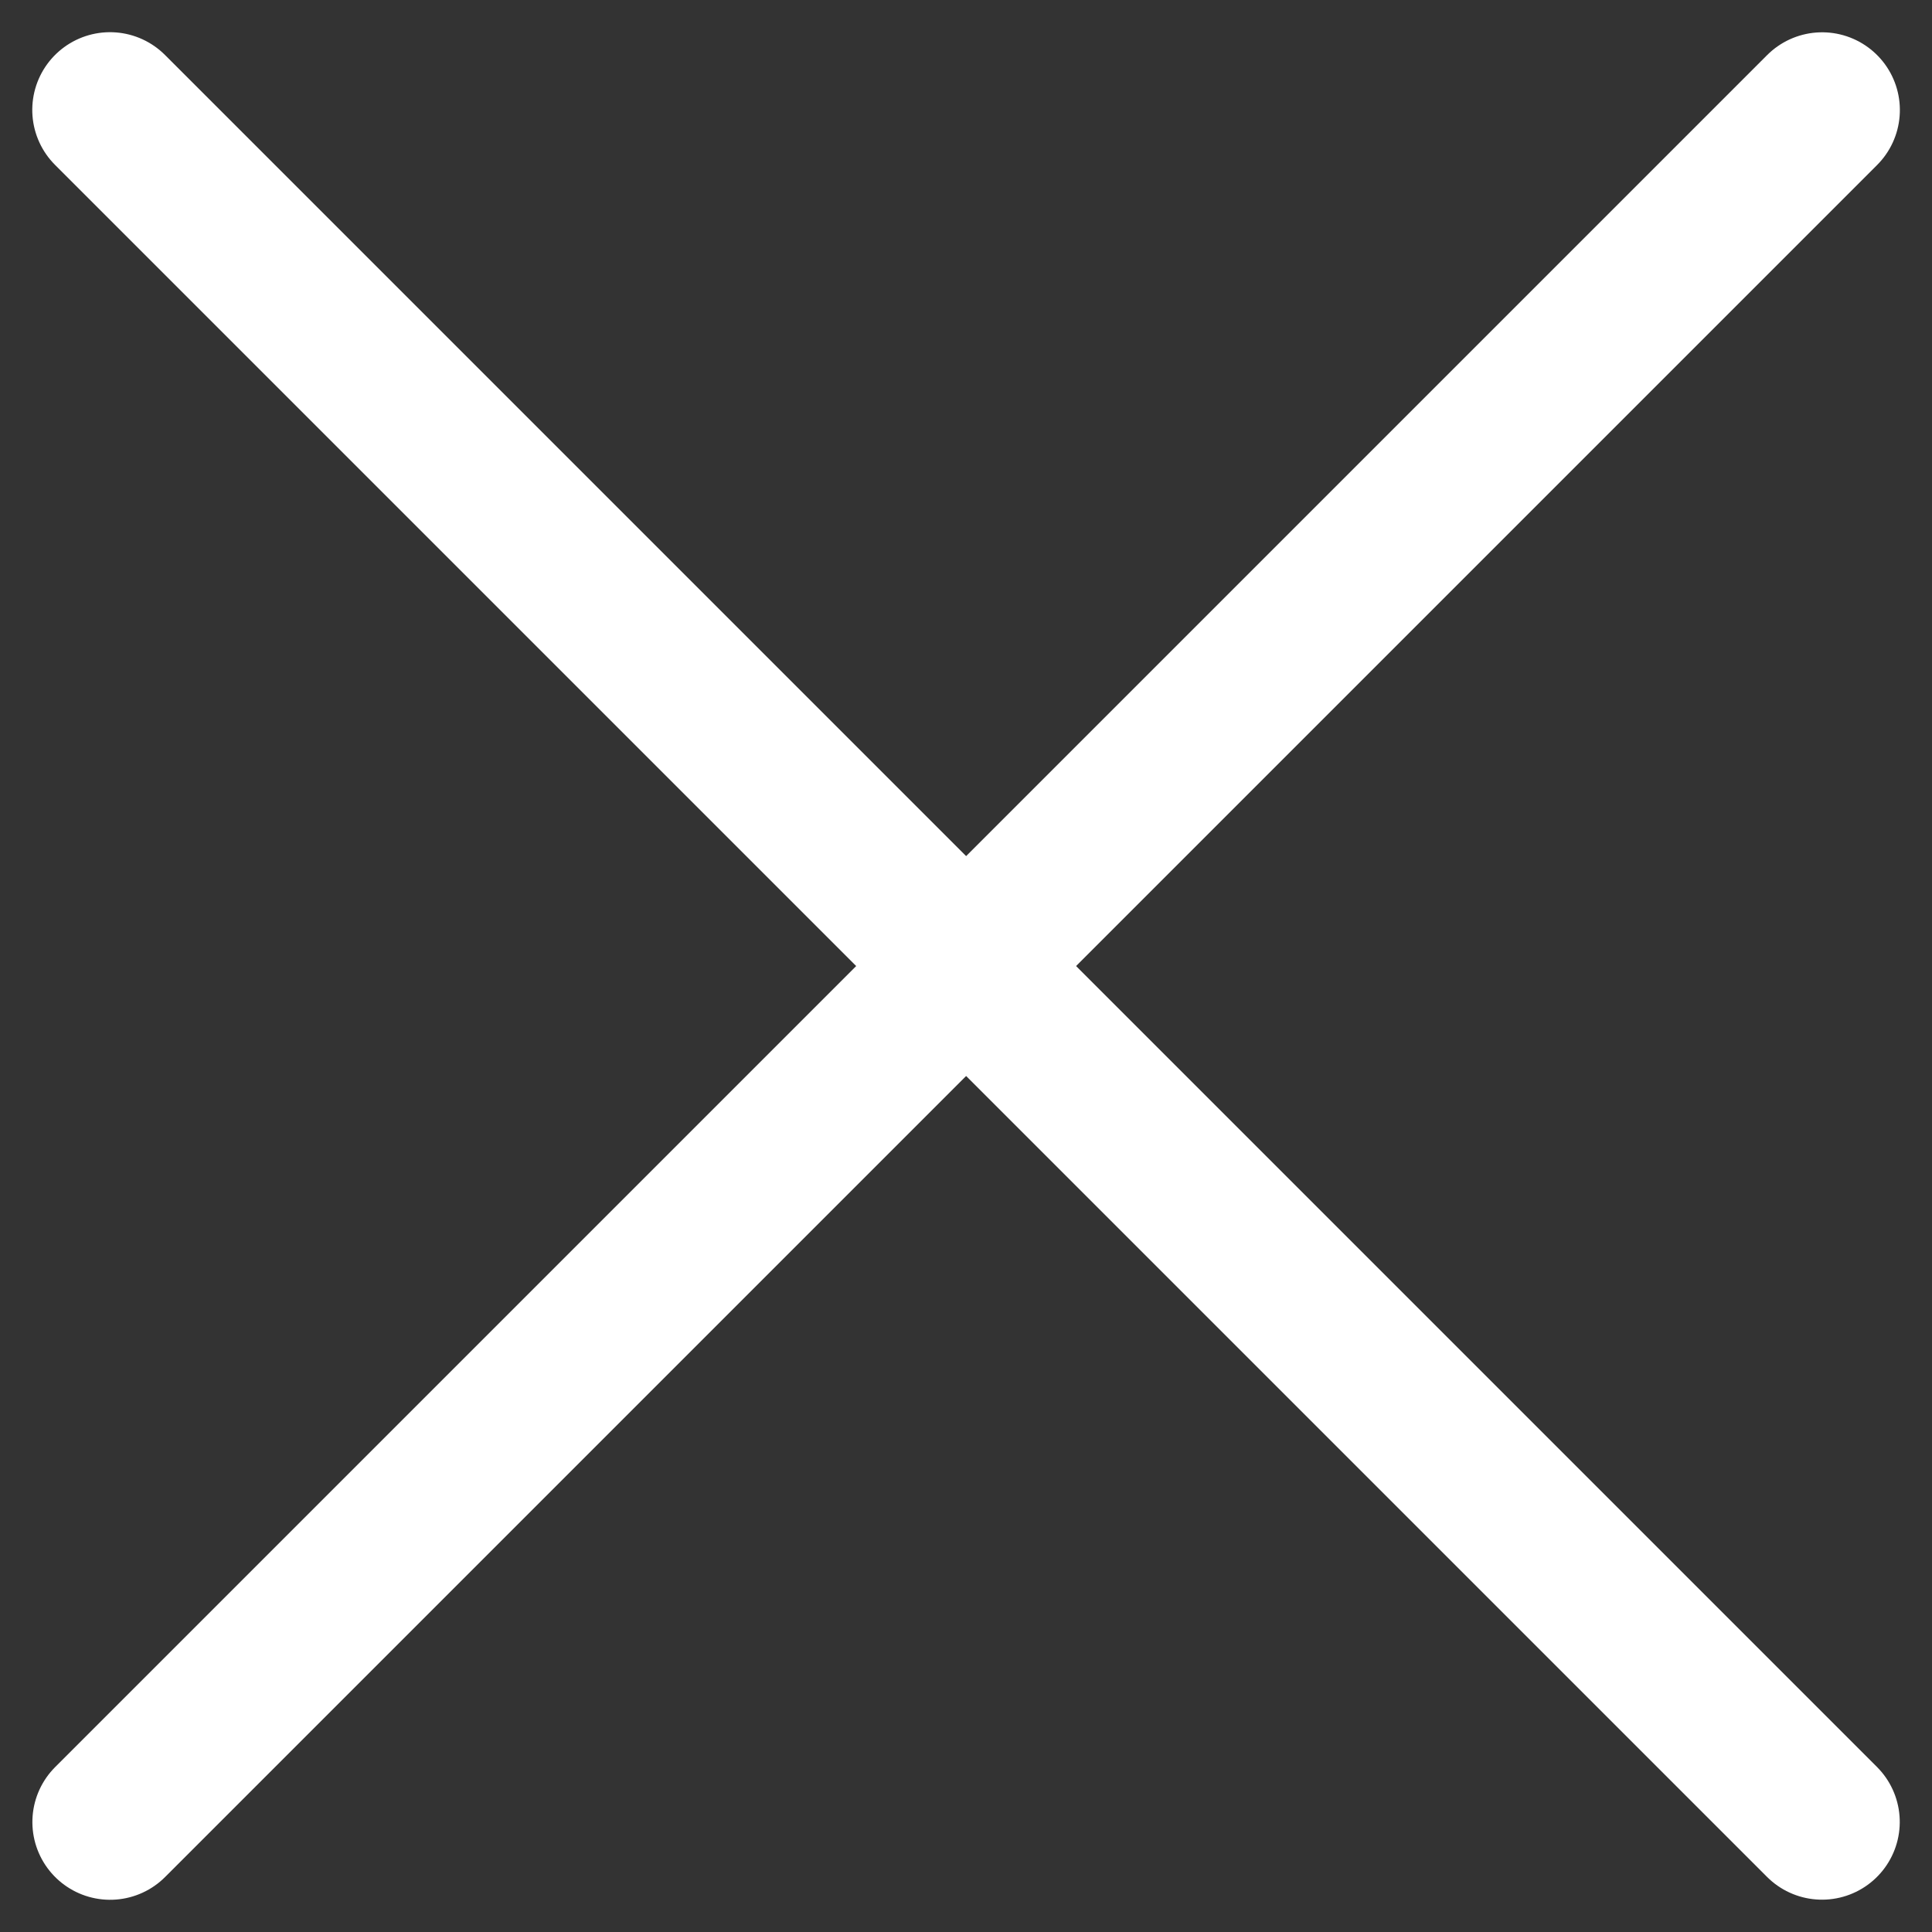
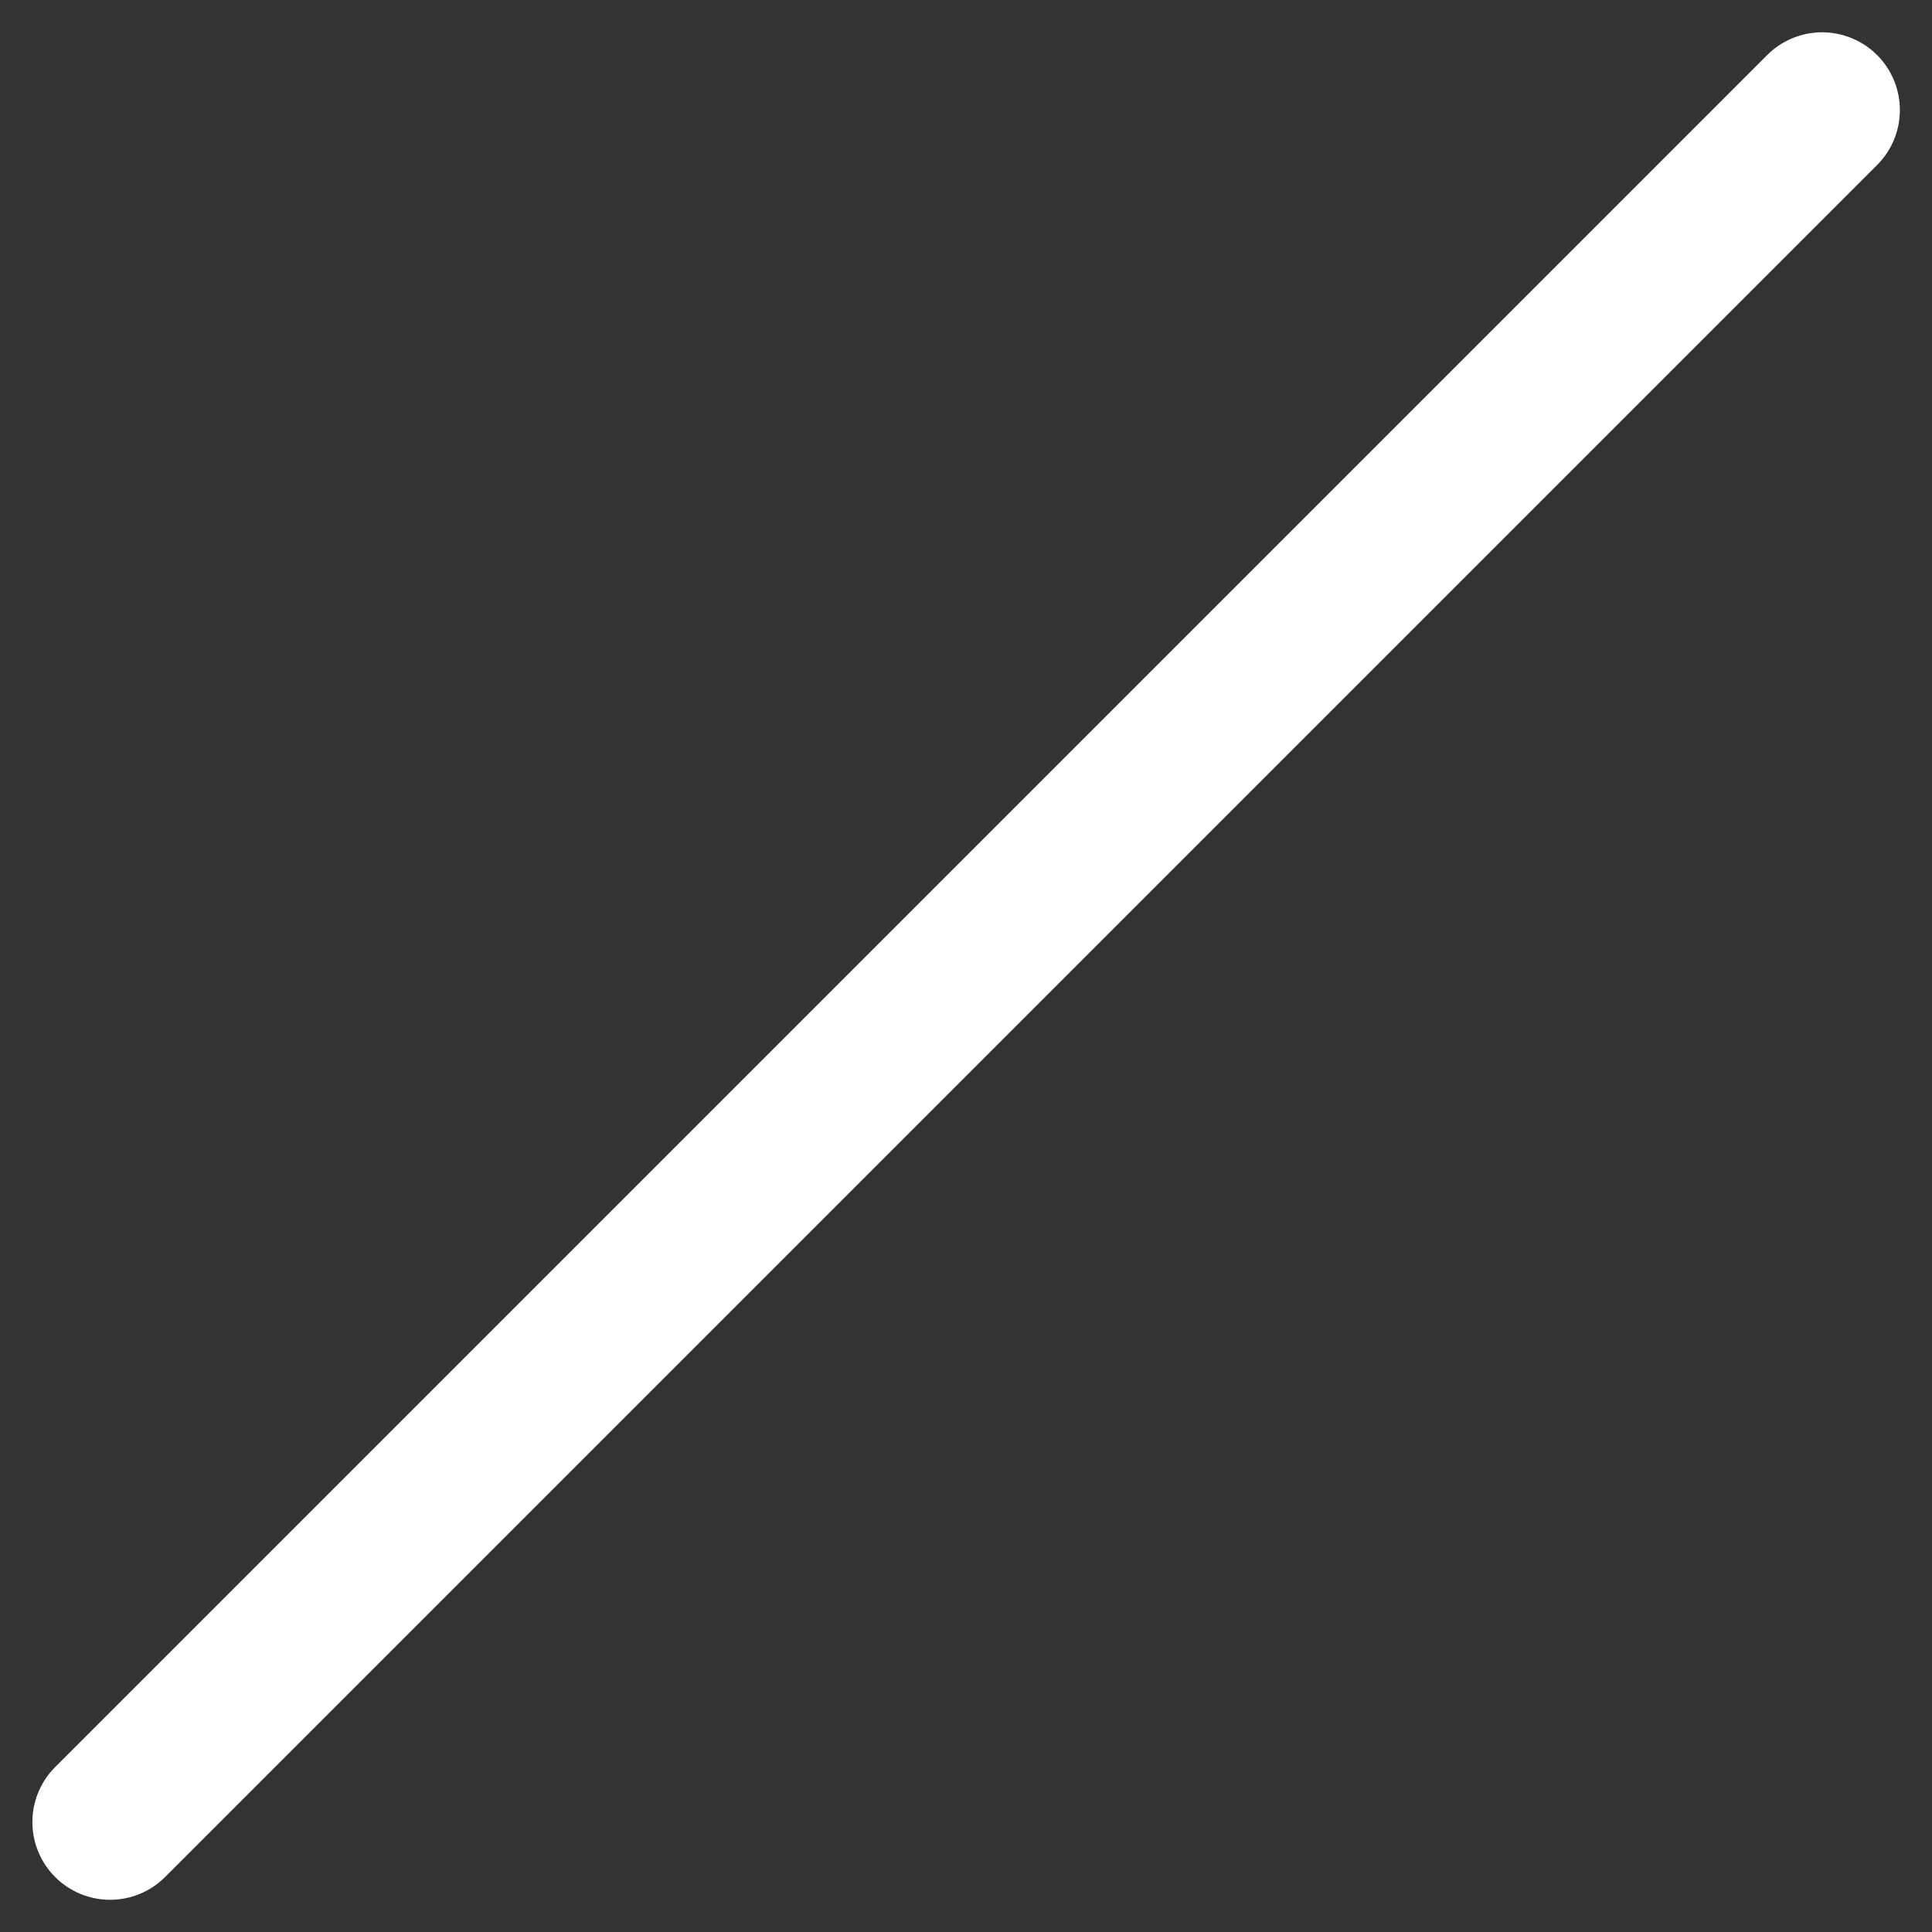
<svg xmlns="http://www.w3.org/2000/svg" width="12.426" height="12.426" viewBox="0 0 12.426 12.426">
  <rect x="0" y="0" width="12.426" height="12.426" fill="#333333" stroke="none" />
  <defs>
    <style>.a{fill:none;stroke:#fff;stroke-linecap:round;}</style>
  </defs>
  <g transform="translate(-880.397 -914.036) rotate(45)">
    <path class="a" d="M-7223,7875.455v15.572" transform="translate(8500.643 -7859.455)" />
-     <path class="a" d="M0,0V15.572" transform="translate(1285.428 23.786) rotate(90)" />
  </g>
</svg>